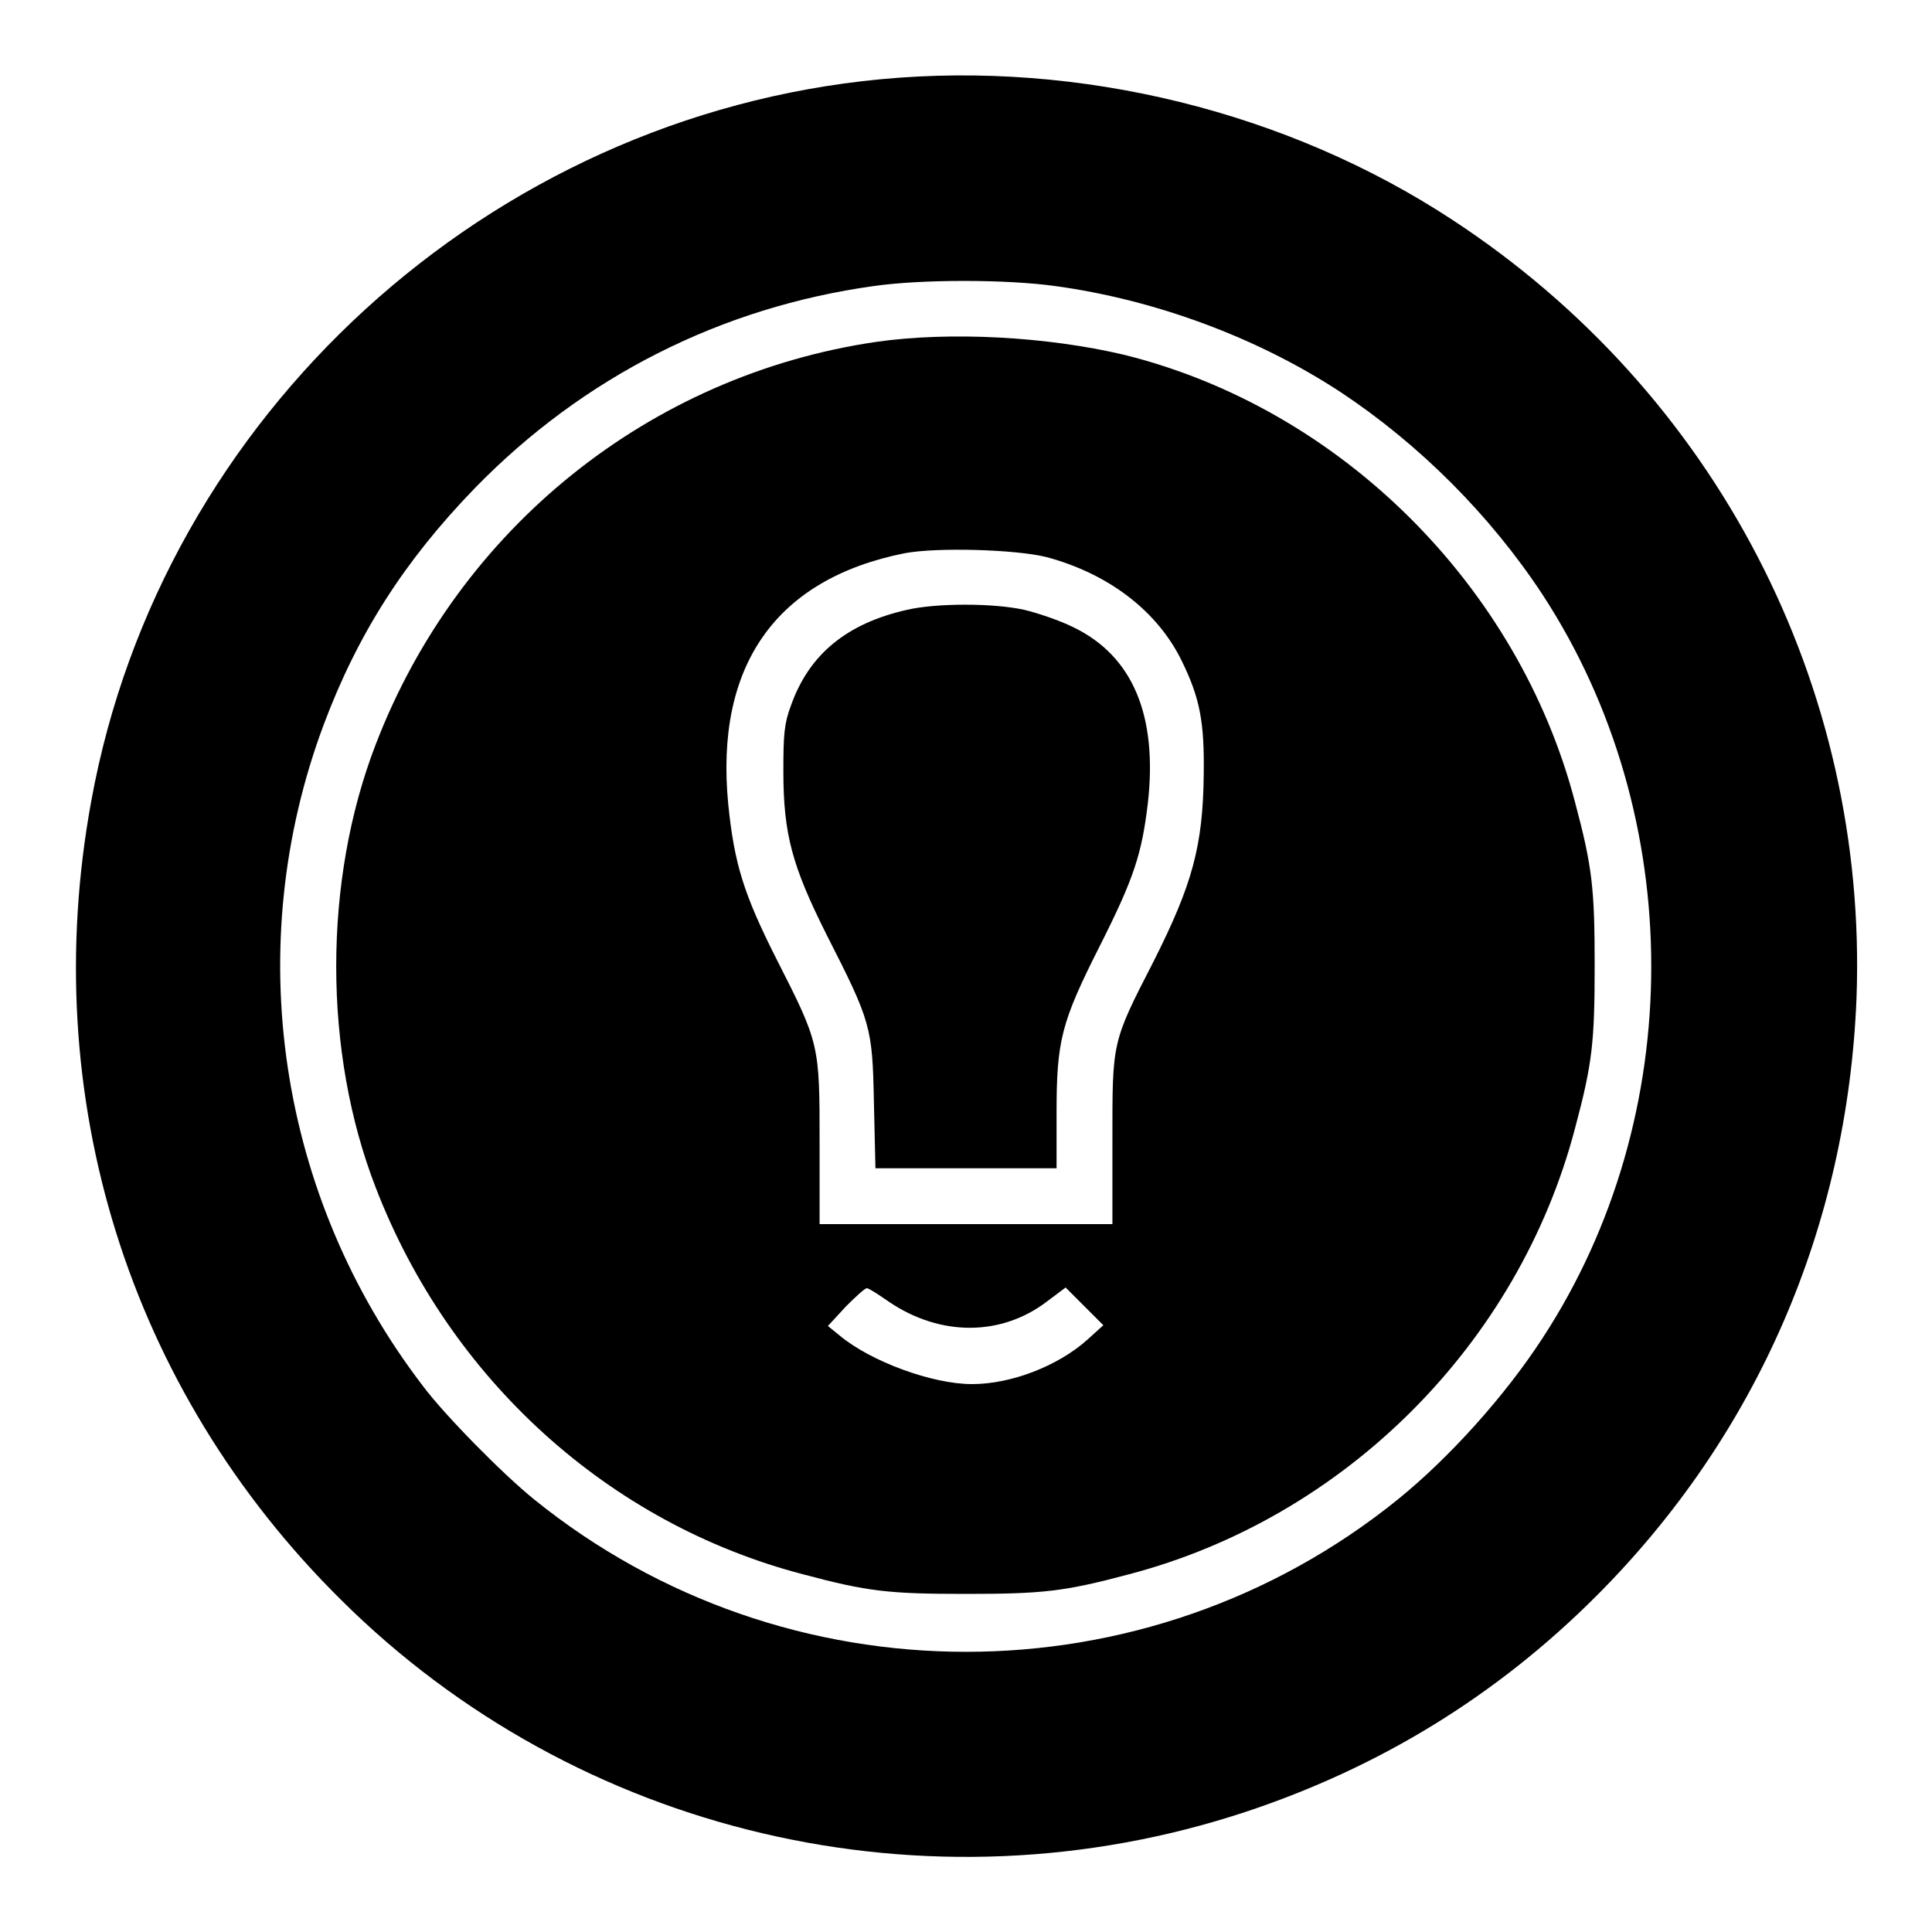
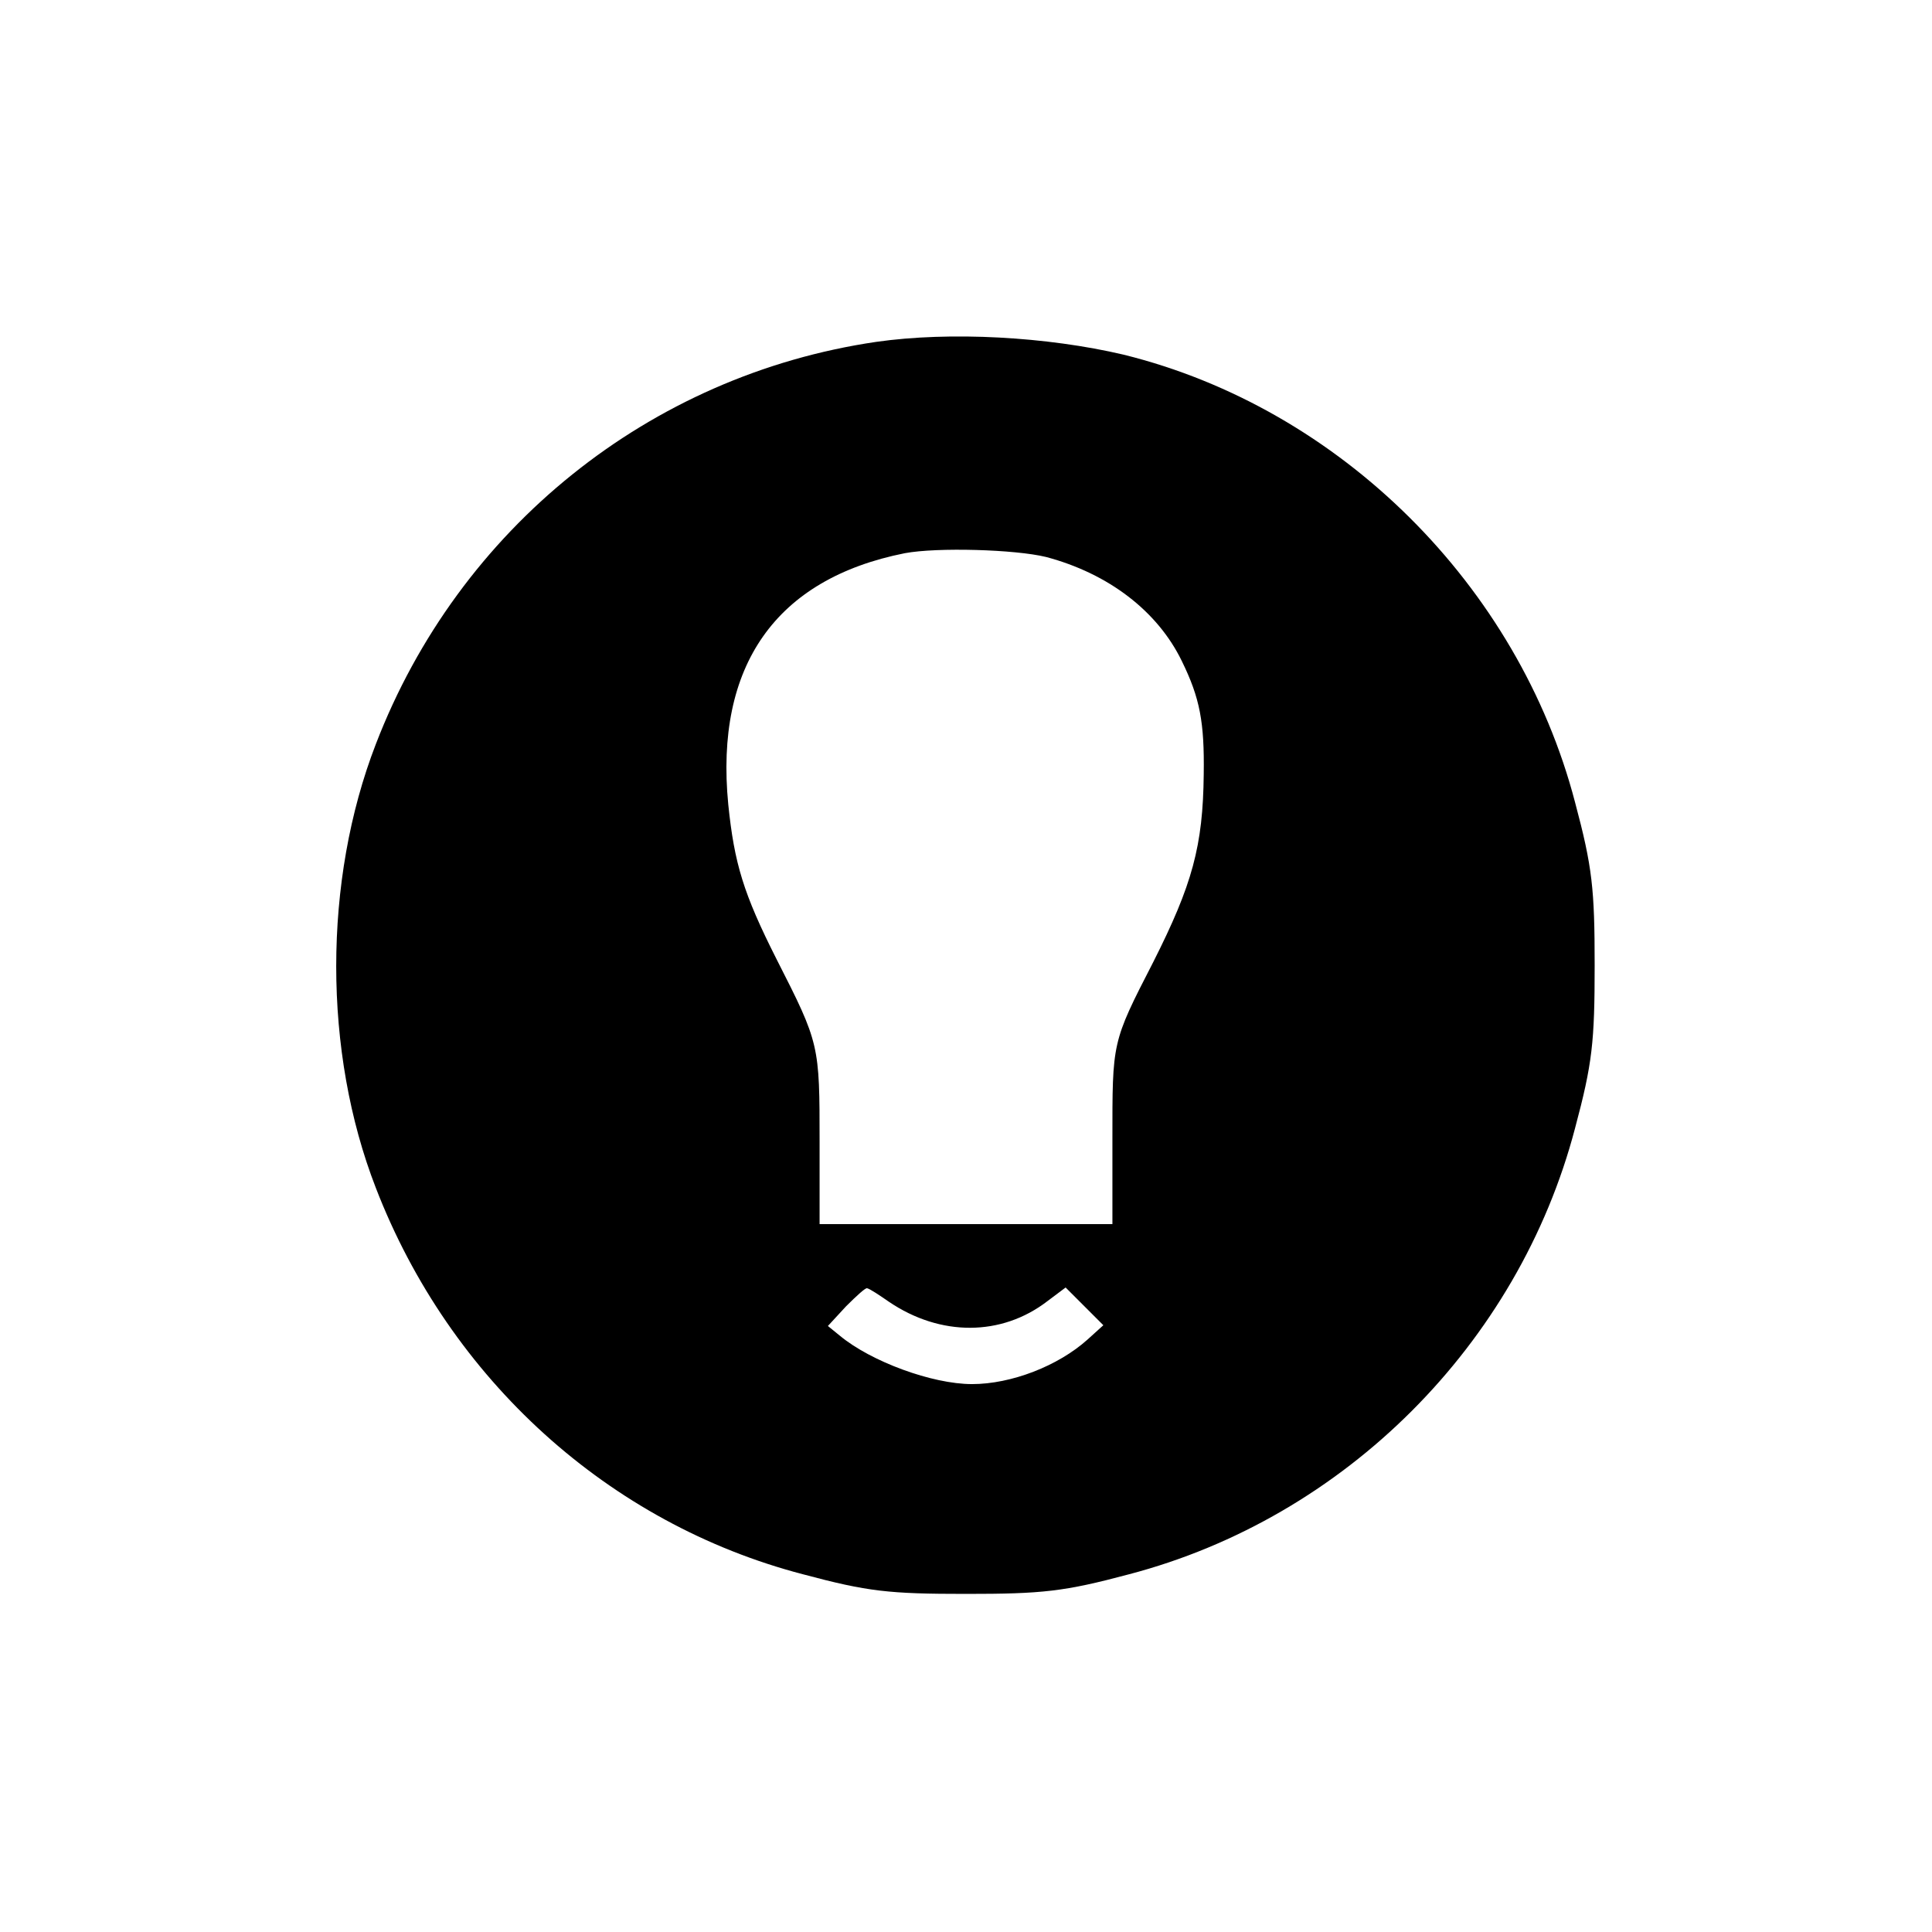
<svg xmlns="http://www.w3.org/2000/svg" version="1.1" x="0px" y="0px" viewBox="0 0 256 256" enable-background="new 0 0 256 256" xml:space="preserve">
  <g>
    <g>
      <g>
-         <path fill="#000000" d="M116.7,10.5C64.8,15.4,21.4,55,12.1,106.1c-7.2,39.2,4.9,78,33.1,105.9c31.3,31.1,77.7,42,119.8,28.1c17.8-5.9,33.3-15.4,46.5-28.6c21.3-21.3,33.3-49,34.5-79.3c1.5-41.3-18.6-80.2-53.6-103.1C170.6,14.8,143.1,8,116.7,10.5z M139.8,37.9c13.2,1.8,26.8,6.8,37.9,14.1c10.4,6.9,19.8,16.3,26.7,26.8c19.2,29.4,19.2,69.1,0,98.5c-5,7.7-12.4,15.9-19.2,21.4c-33.3,26.9-81.1,26.9-114.4,0c-4.1-3.3-11.9-11.2-14.8-15.1C36.8,158.5,31.9,125.4,42.9,96c4.5-12,10.7-21.7,20-31.3c14.4-14.8,32.7-24,52.9-26.8C122.1,37,133.3,37,139.8,37.9z" />
        <path fill="#000000" d="M116.1,45.3C86.1,49.7,60.8,70,49.8,98.6c-7,18.1-7,40.8,0,58.8c9.8,25.4,30.9,44.5,56.6,51.2c8.6,2.3,11.4,2.6,21.6,2.6c10.1,0,13-0.3,21.6-2.6c28.6-7.5,51.6-30.5,59.1-59.1c2.3-8.6,2.6-11.4,2.6-21.6c0-10.1-0.3-13-2.6-21.6c-7.5-28.7-31.1-52.2-59.8-59.3C138.7,44.6,125.9,43.9,116.1,45.3z M138.6,73.8c8.3,2.2,14.8,7.2,18,13.8c2.4,4.9,3,8.1,2.9,15c-0.1,9.5-1.5,14.6-6.7,24.9c-5.5,10.7-5.4,10.5-5.4,23.6v11.1H128h-19.4v-10.8c0-13,0-13.1-5.7-24.3c-4.4-8.7-5.6-12.7-6.4-20.5c-1.8-18.4,6.3-29.9,23.4-33.3C124.2,72.5,134.5,72.8,138.6,73.8z M117.8,172.5c6.8,4.6,14.9,4.6,21-0.1l2.4-1.8l2.5,2.5l2.5,2.5l-2.1,1.9c-3.9,3.5-10.1,5.9-15.3,5.9c-5.3,0-13.4-3-17.5-6.4l-1.6-1.3l2.4-2.6c1.4-1.4,2.6-2.5,2.8-2.4C115.3,170.8,116.5,171.6,117.8,172.5z" />
-         <path fill="#000000" d="M120.2,80.8c-8,1.8-13,5.9-15.4,12.7c-0.9,2.4-1,3.9-1,8.7c0,8.4,1.2,12.6,5.7,21.6c5.9,11.6,6.1,12.2,6.3,22.3l0.2,8.7H128H140v-7.3c0-9.6,0.6-12,5.7-22.1c4.6-9.1,5.6-12.3,6.4-19c1.3-11.6-2-19.5-9.9-23.3c-1.8-0.9-4.8-1.9-6.5-2.3C131.6,79.9,124.1,79.9,120.2,80.8z" />
      </g>
    </g>
  </g>
</svg>